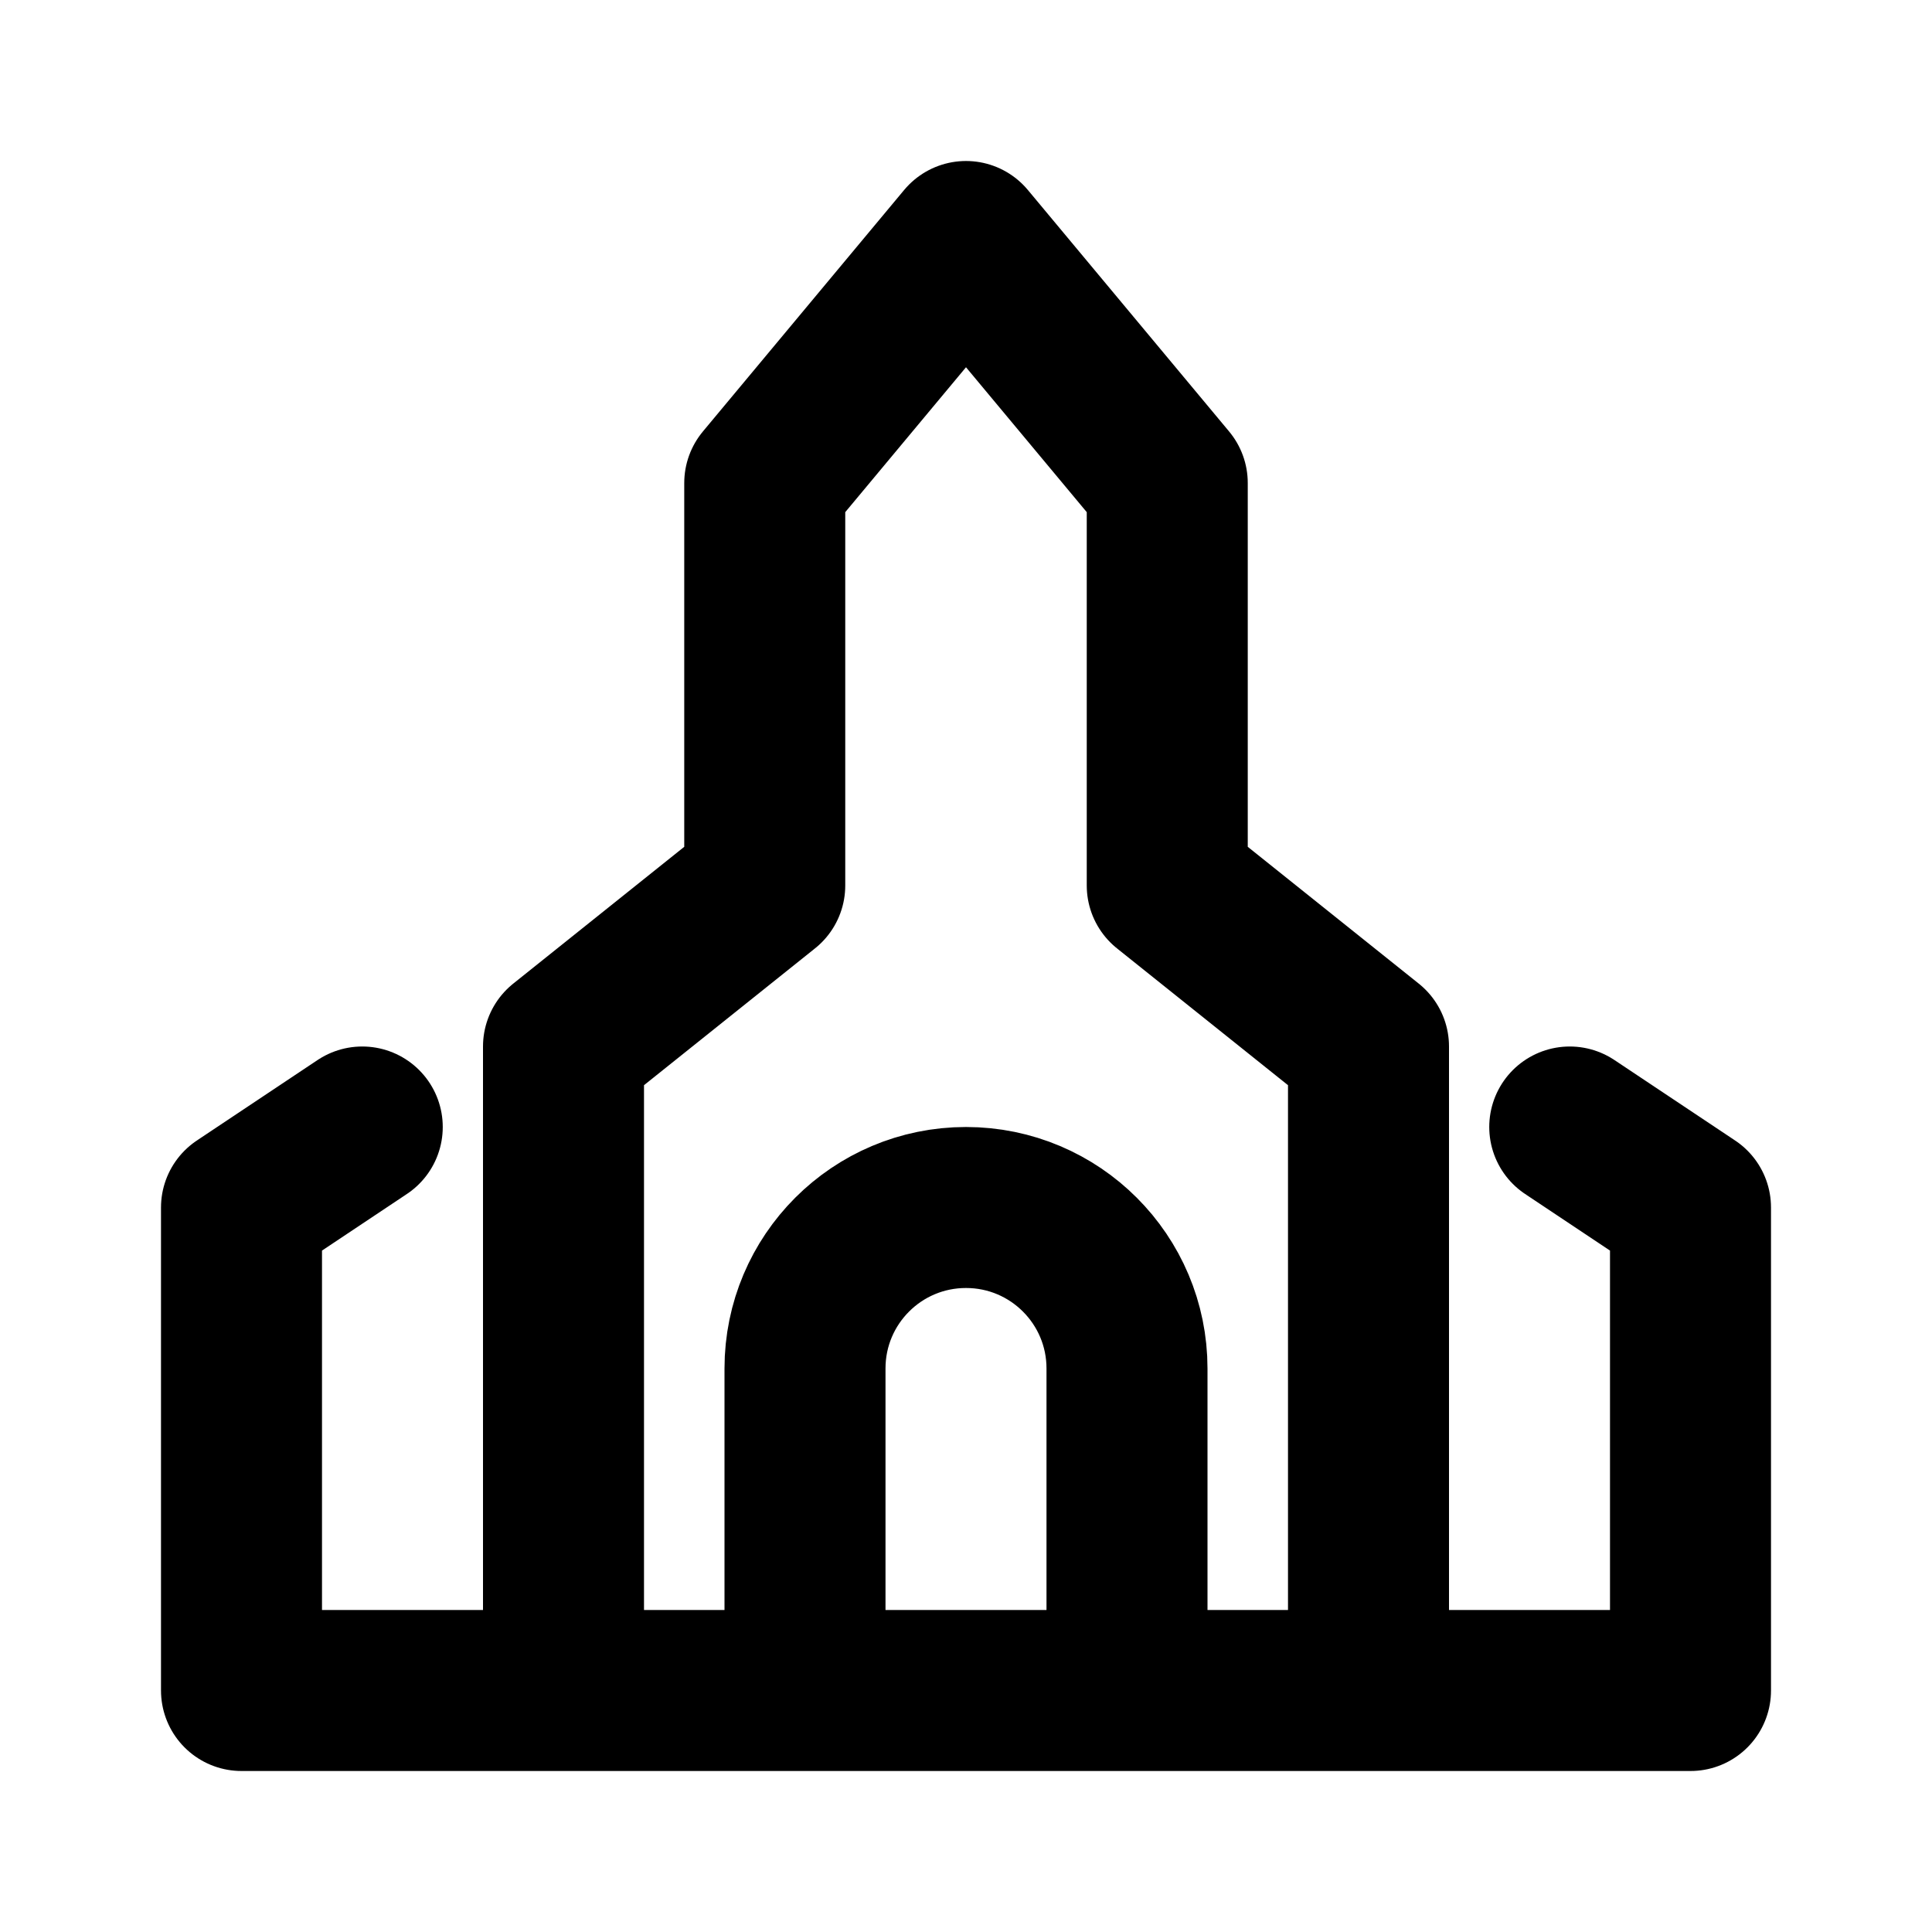
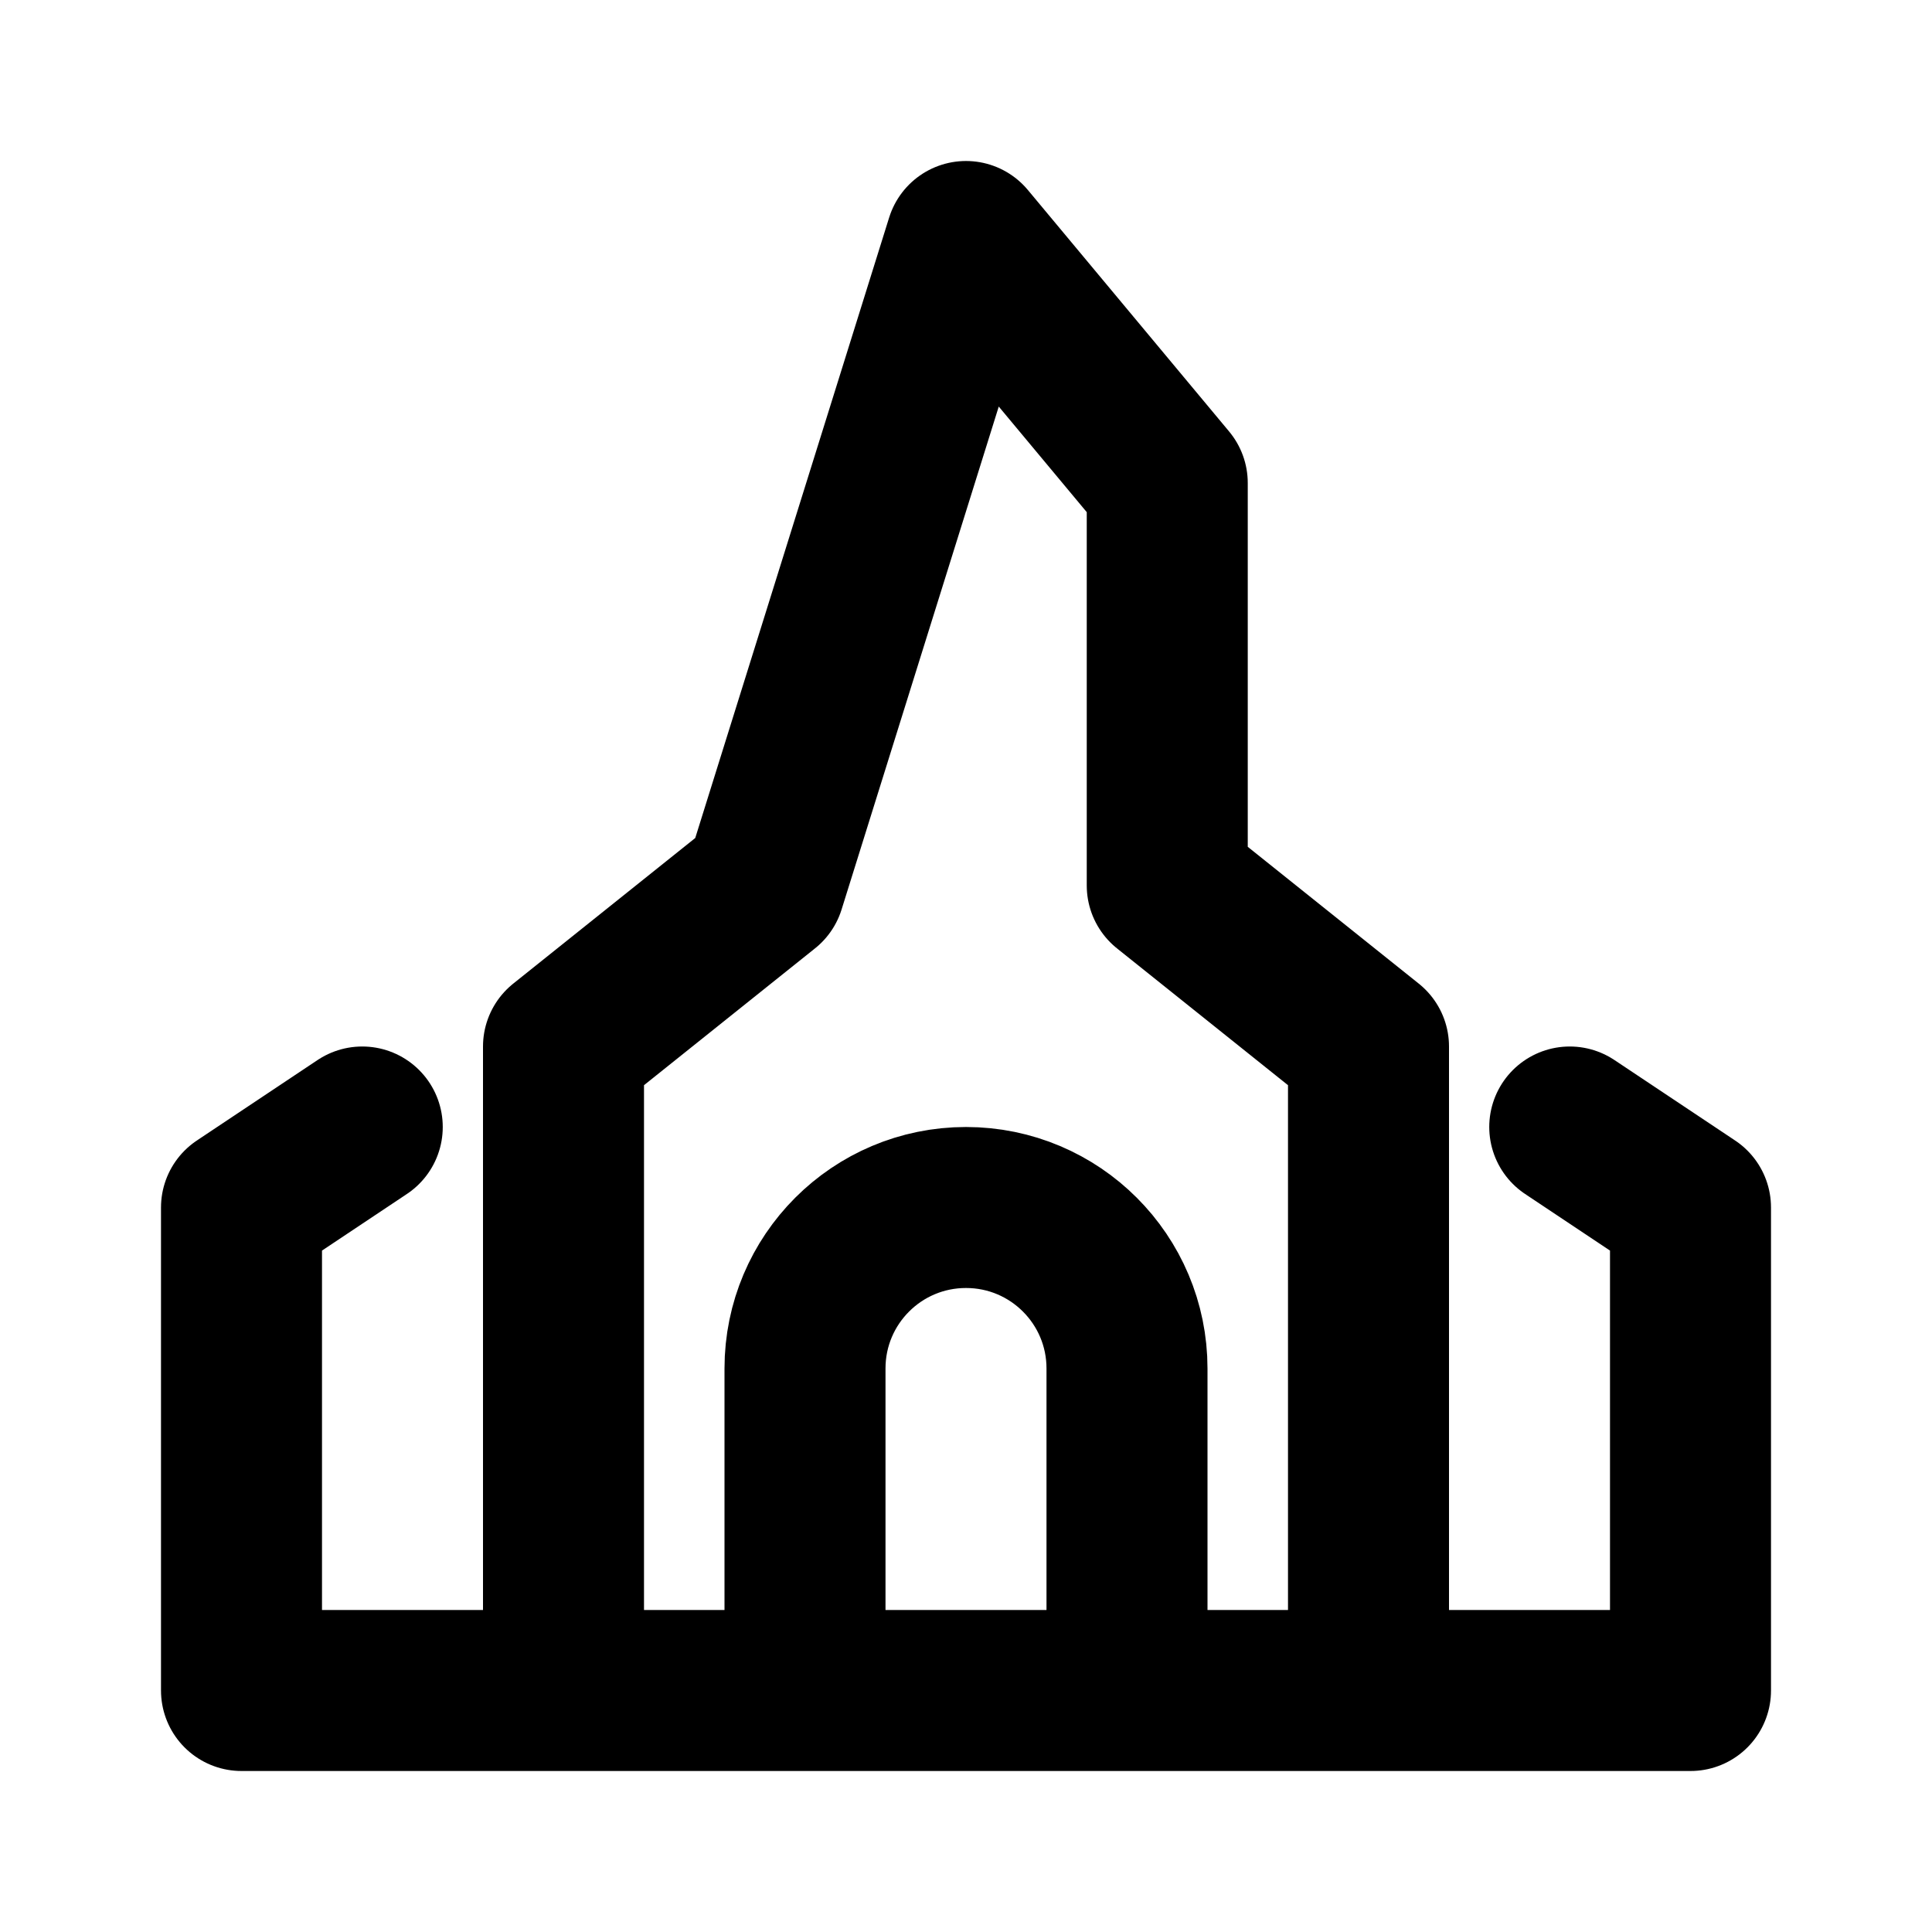
<svg xmlns="http://www.w3.org/2000/svg" width="800px" height="800px" viewBox="0 0 24 24" fill="none">
-   <path d="M4.5 14L3 15V21H7M7 21H10M7 21V13L9.5 11V6L12 3L14.5 6V11L17 13V21M10 21H14M10 21V17C10 15.895 10.895 15 12 15C13.105 15 14 15.895 14 17V21M14 21H17M17 21H21V15L19.5 14" stroke="#000000" stroke-width="2" stroke-linecap="round" stroke-linejoin="round" />
+   <path d="M4.5 14L3 15V21H7M7 21H10M7 21V13L9.5 11L12 3L14.5 6V11L17 13V21M10 21H14M10 21V17C10 15.895 10.895 15 12 15C13.105 15 14 15.895 14 17V21M14 21H17M17 21H21V15L19.5 14" stroke="#000000" stroke-width="2" stroke-linecap="round" stroke-linejoin="round" />
</svg>